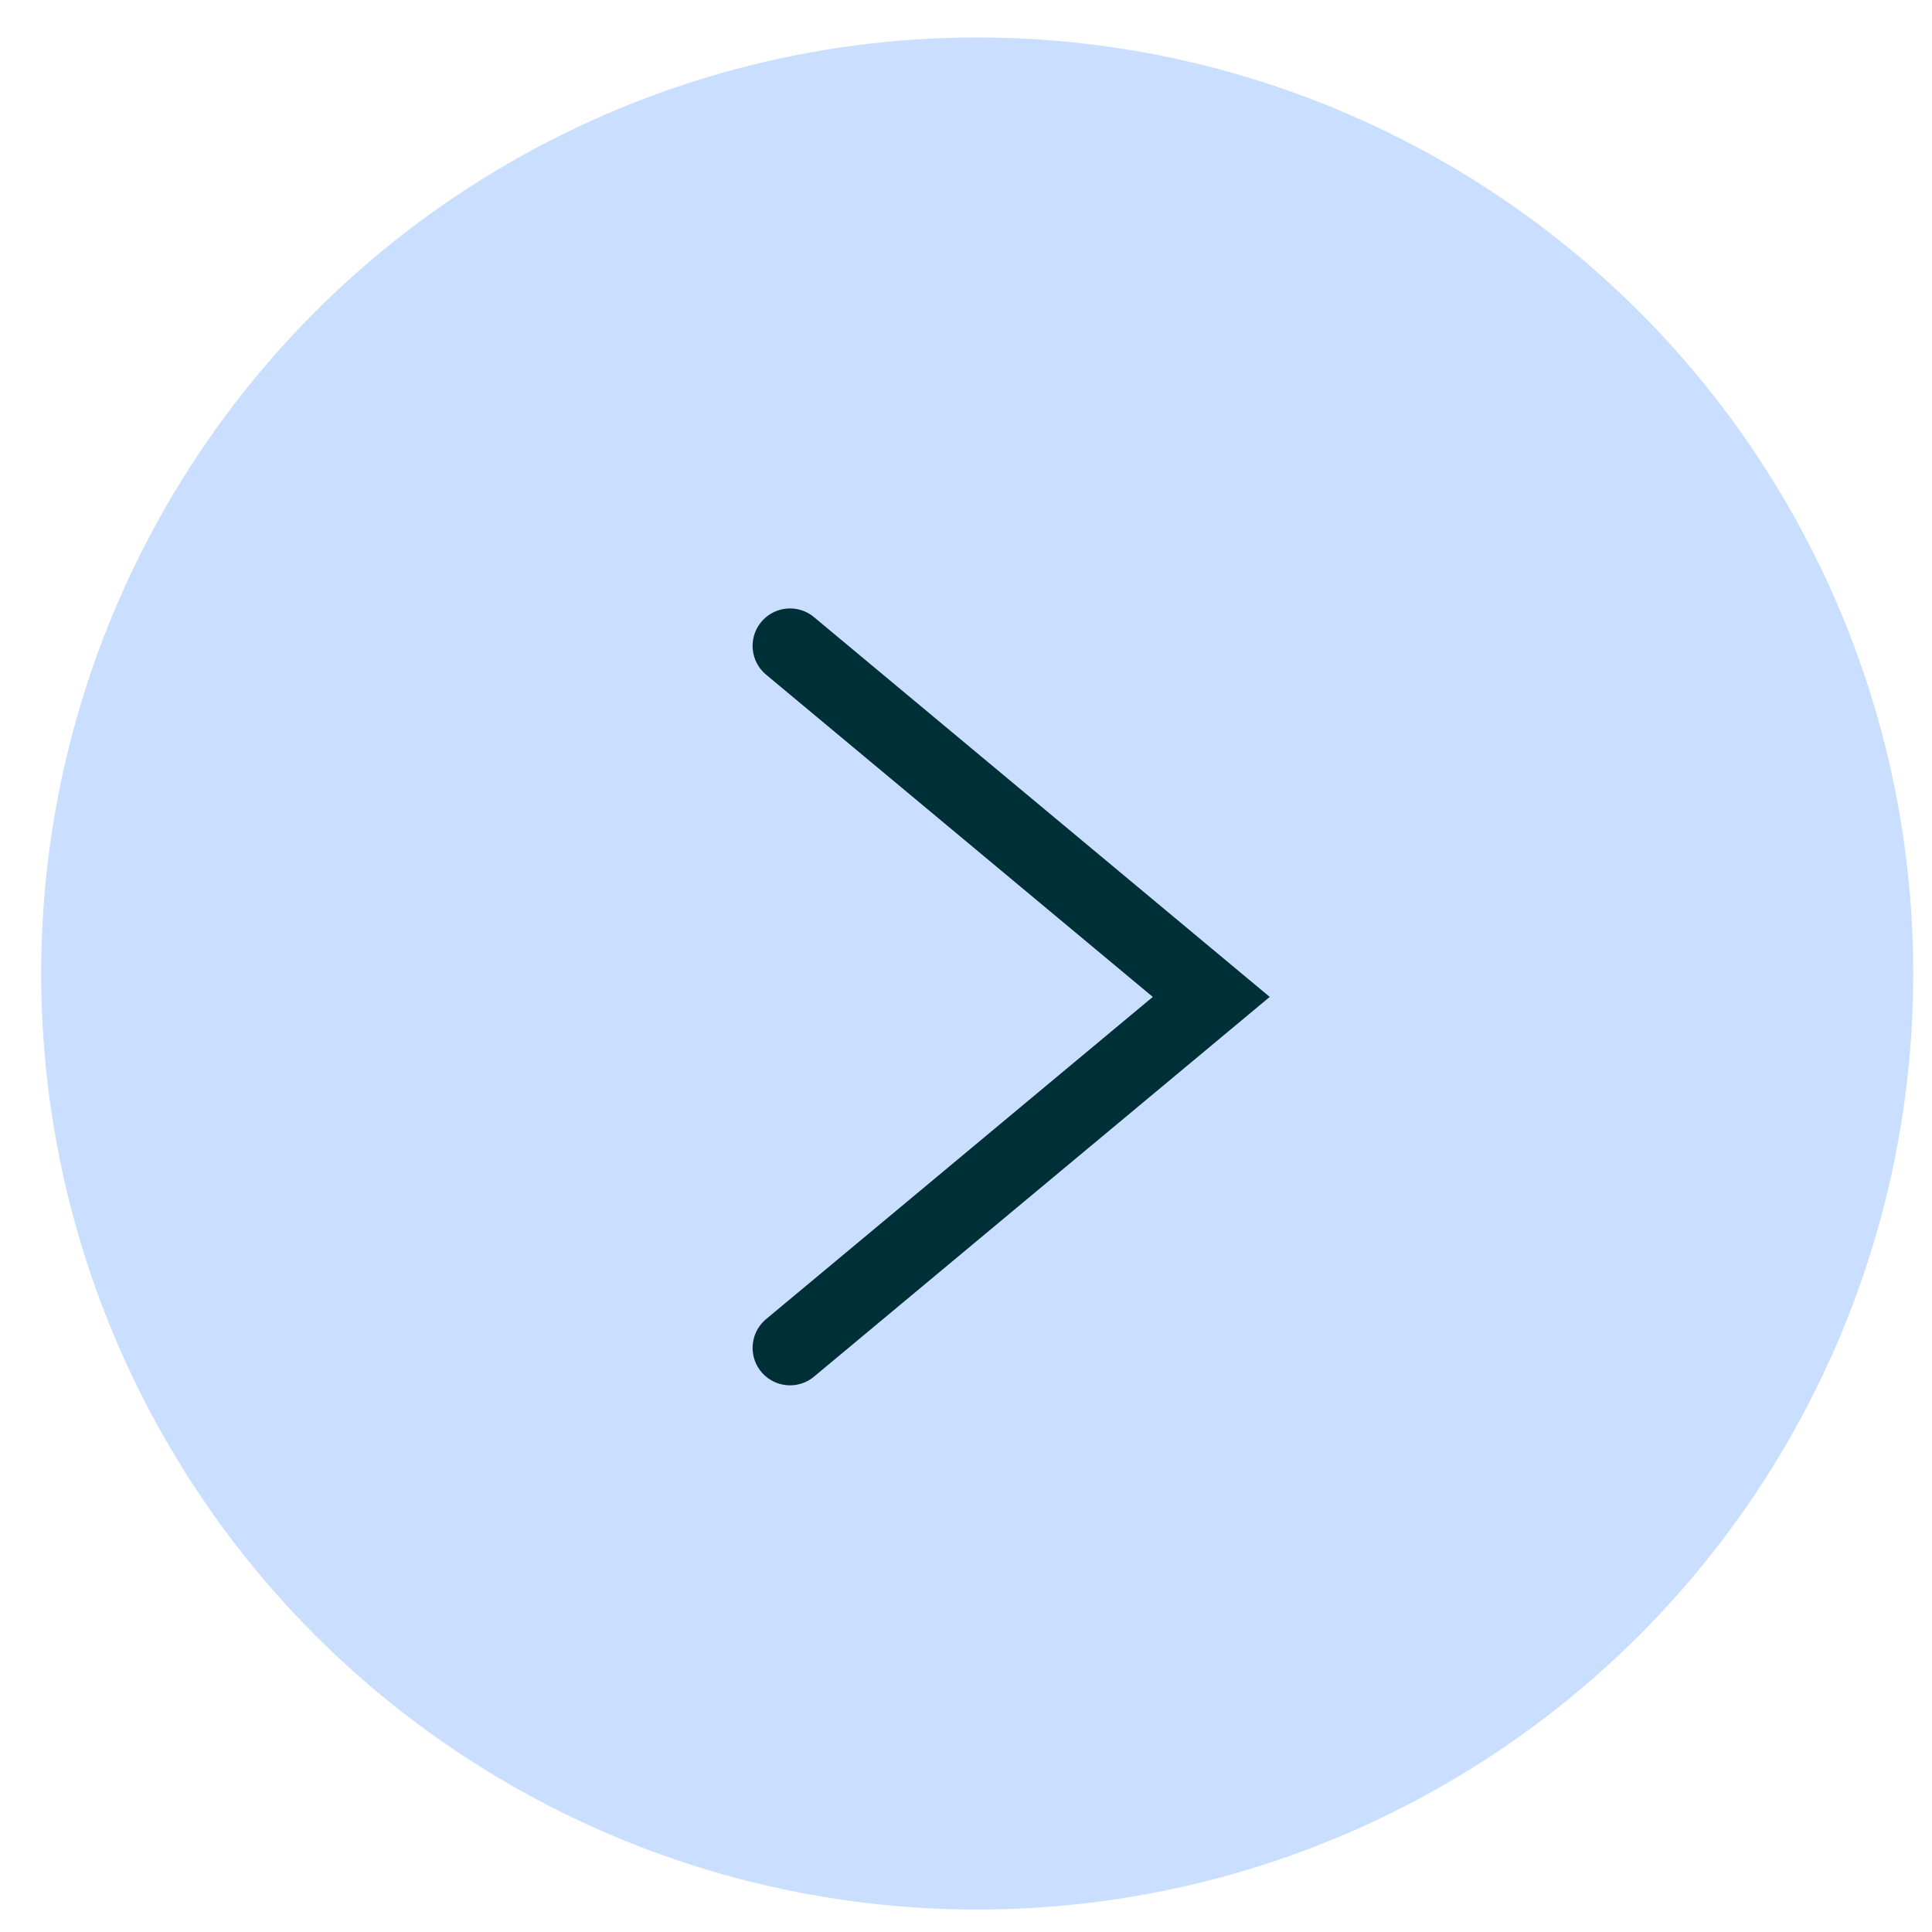
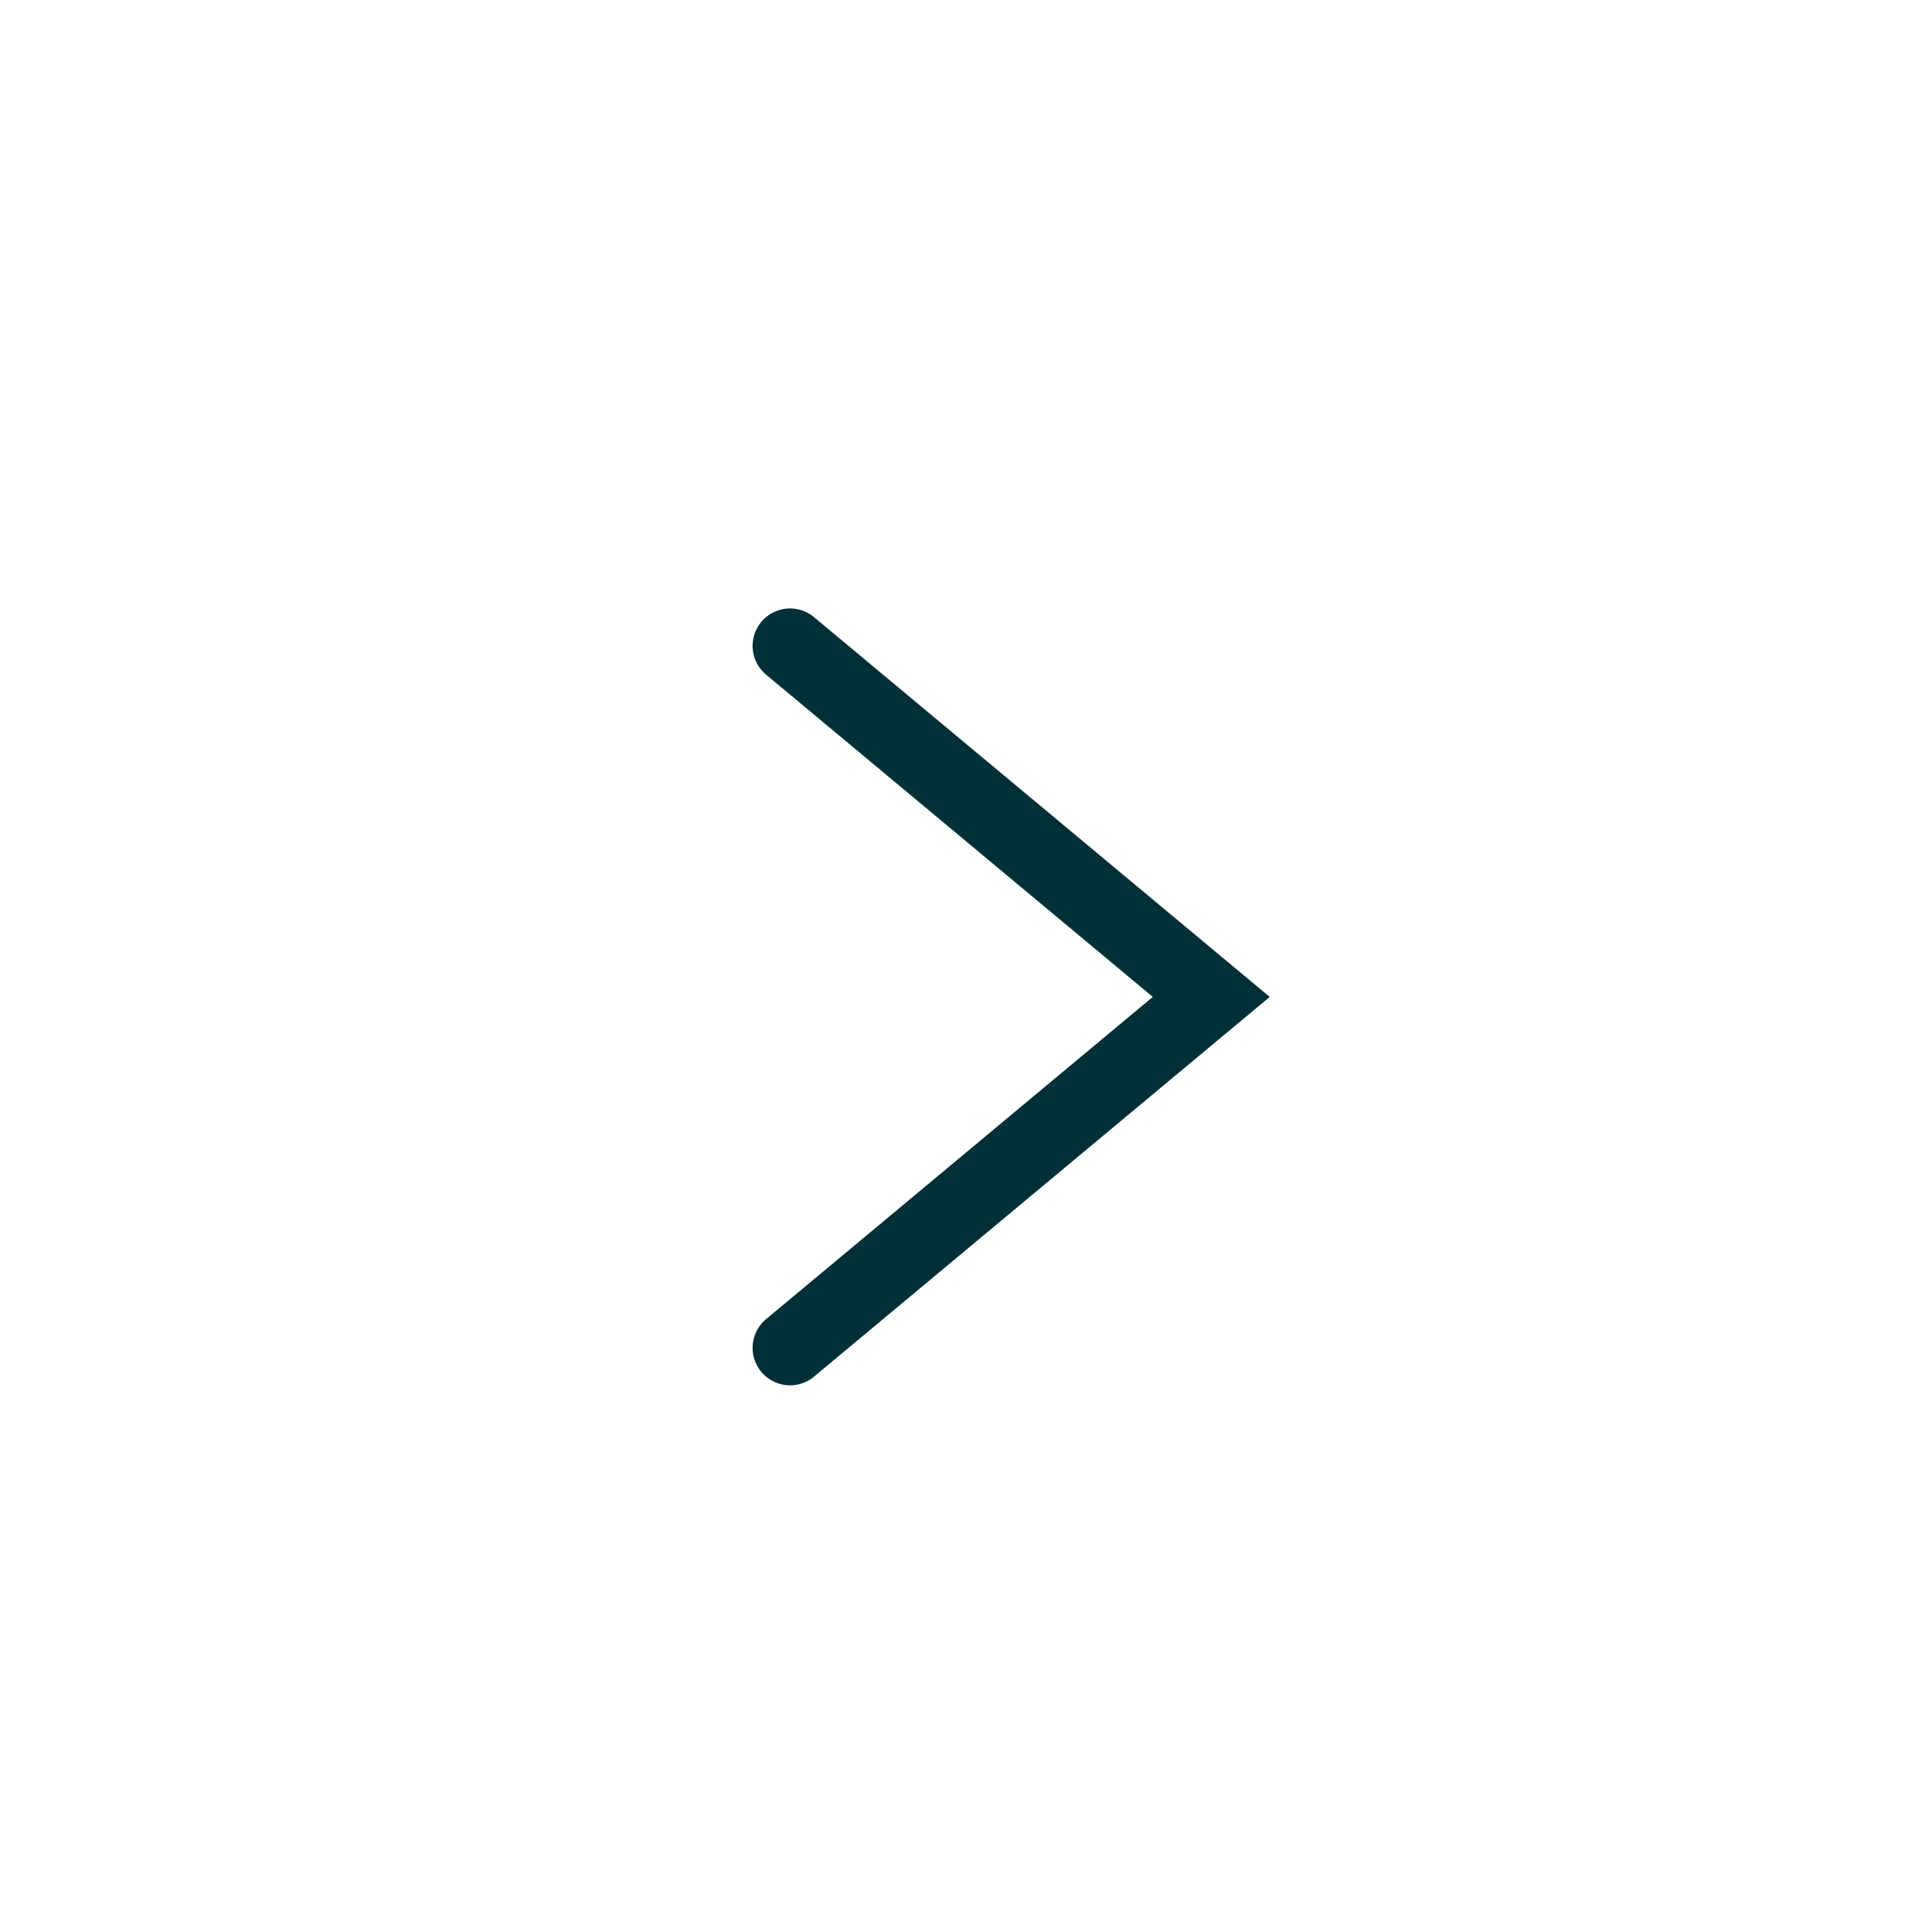
<svg xmlns="http://www.w3.org/2000/svg" width="36" height="36" viewBox="0 0 36 36" fill="none">
-   <circle cx="17.442" cy="17.442" r="17.442" transform="matrix(-1 0 0 1 35.651 0.698)" fill="#CADEFF" />
  <path d="M14.721 12.035L22.57 18.576L14.721 25.116" stroke="#003037" stroke-width="1.395" stroke-linecap="round" />
</svg>